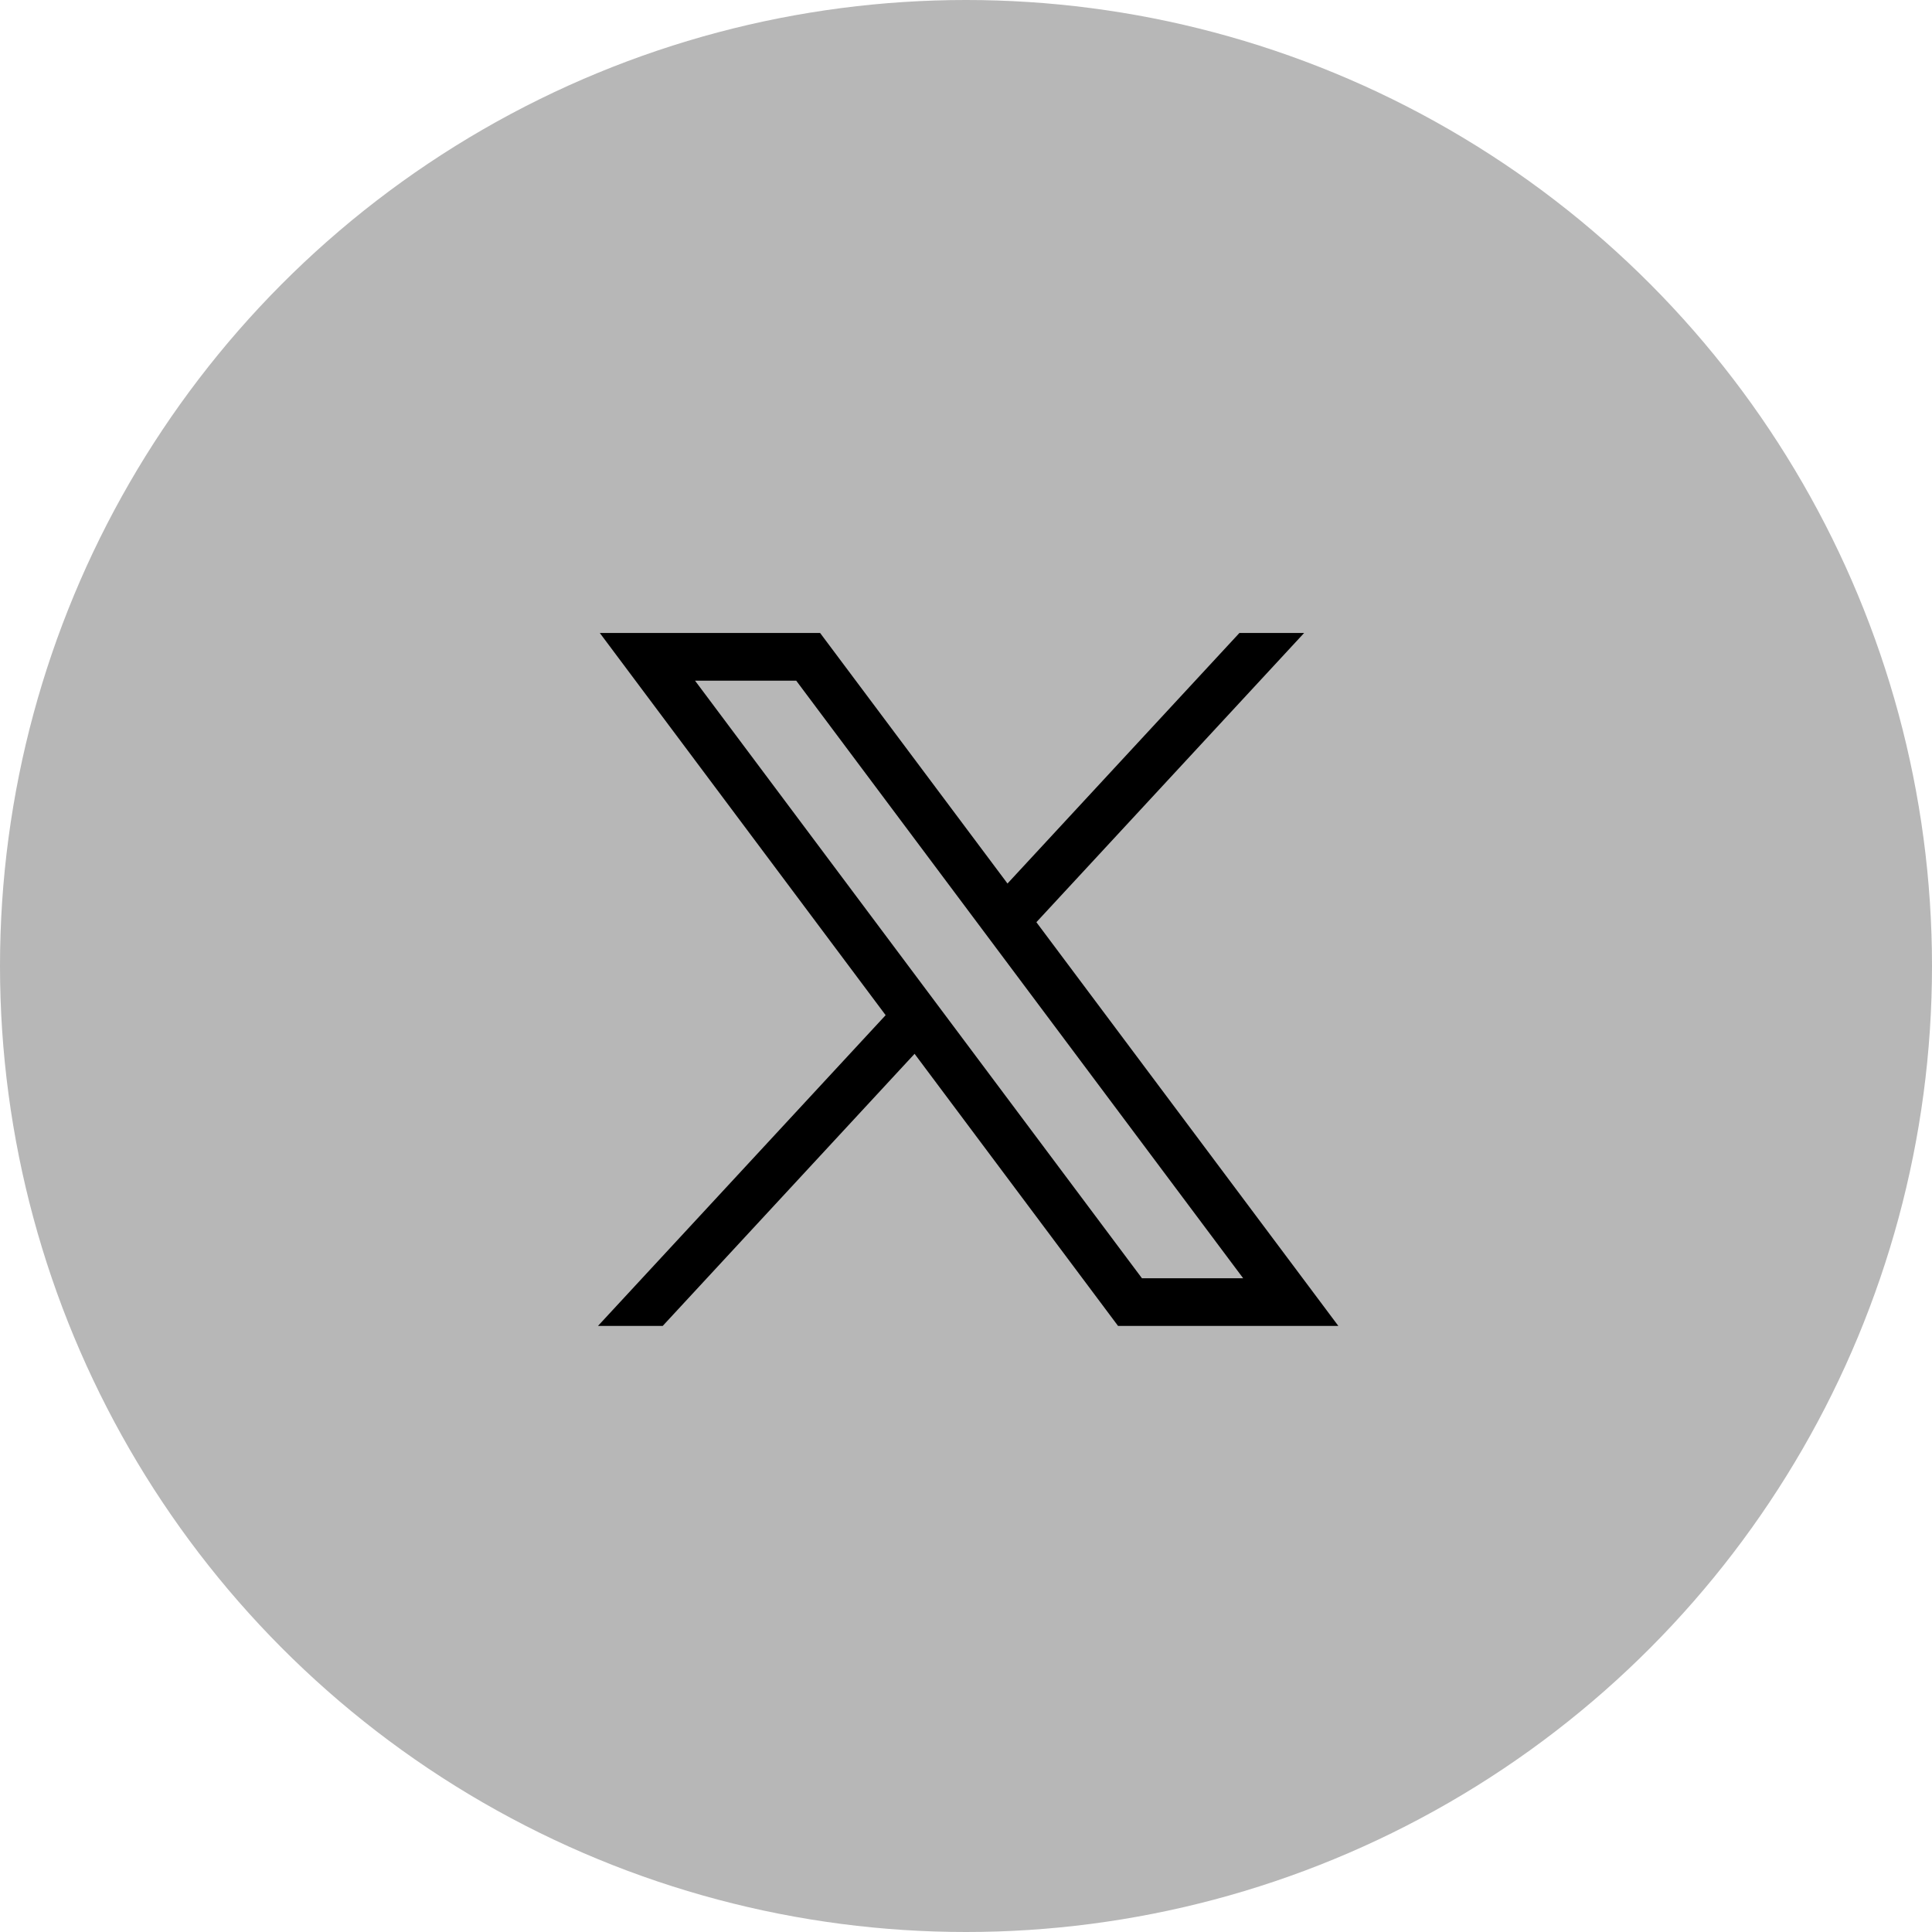
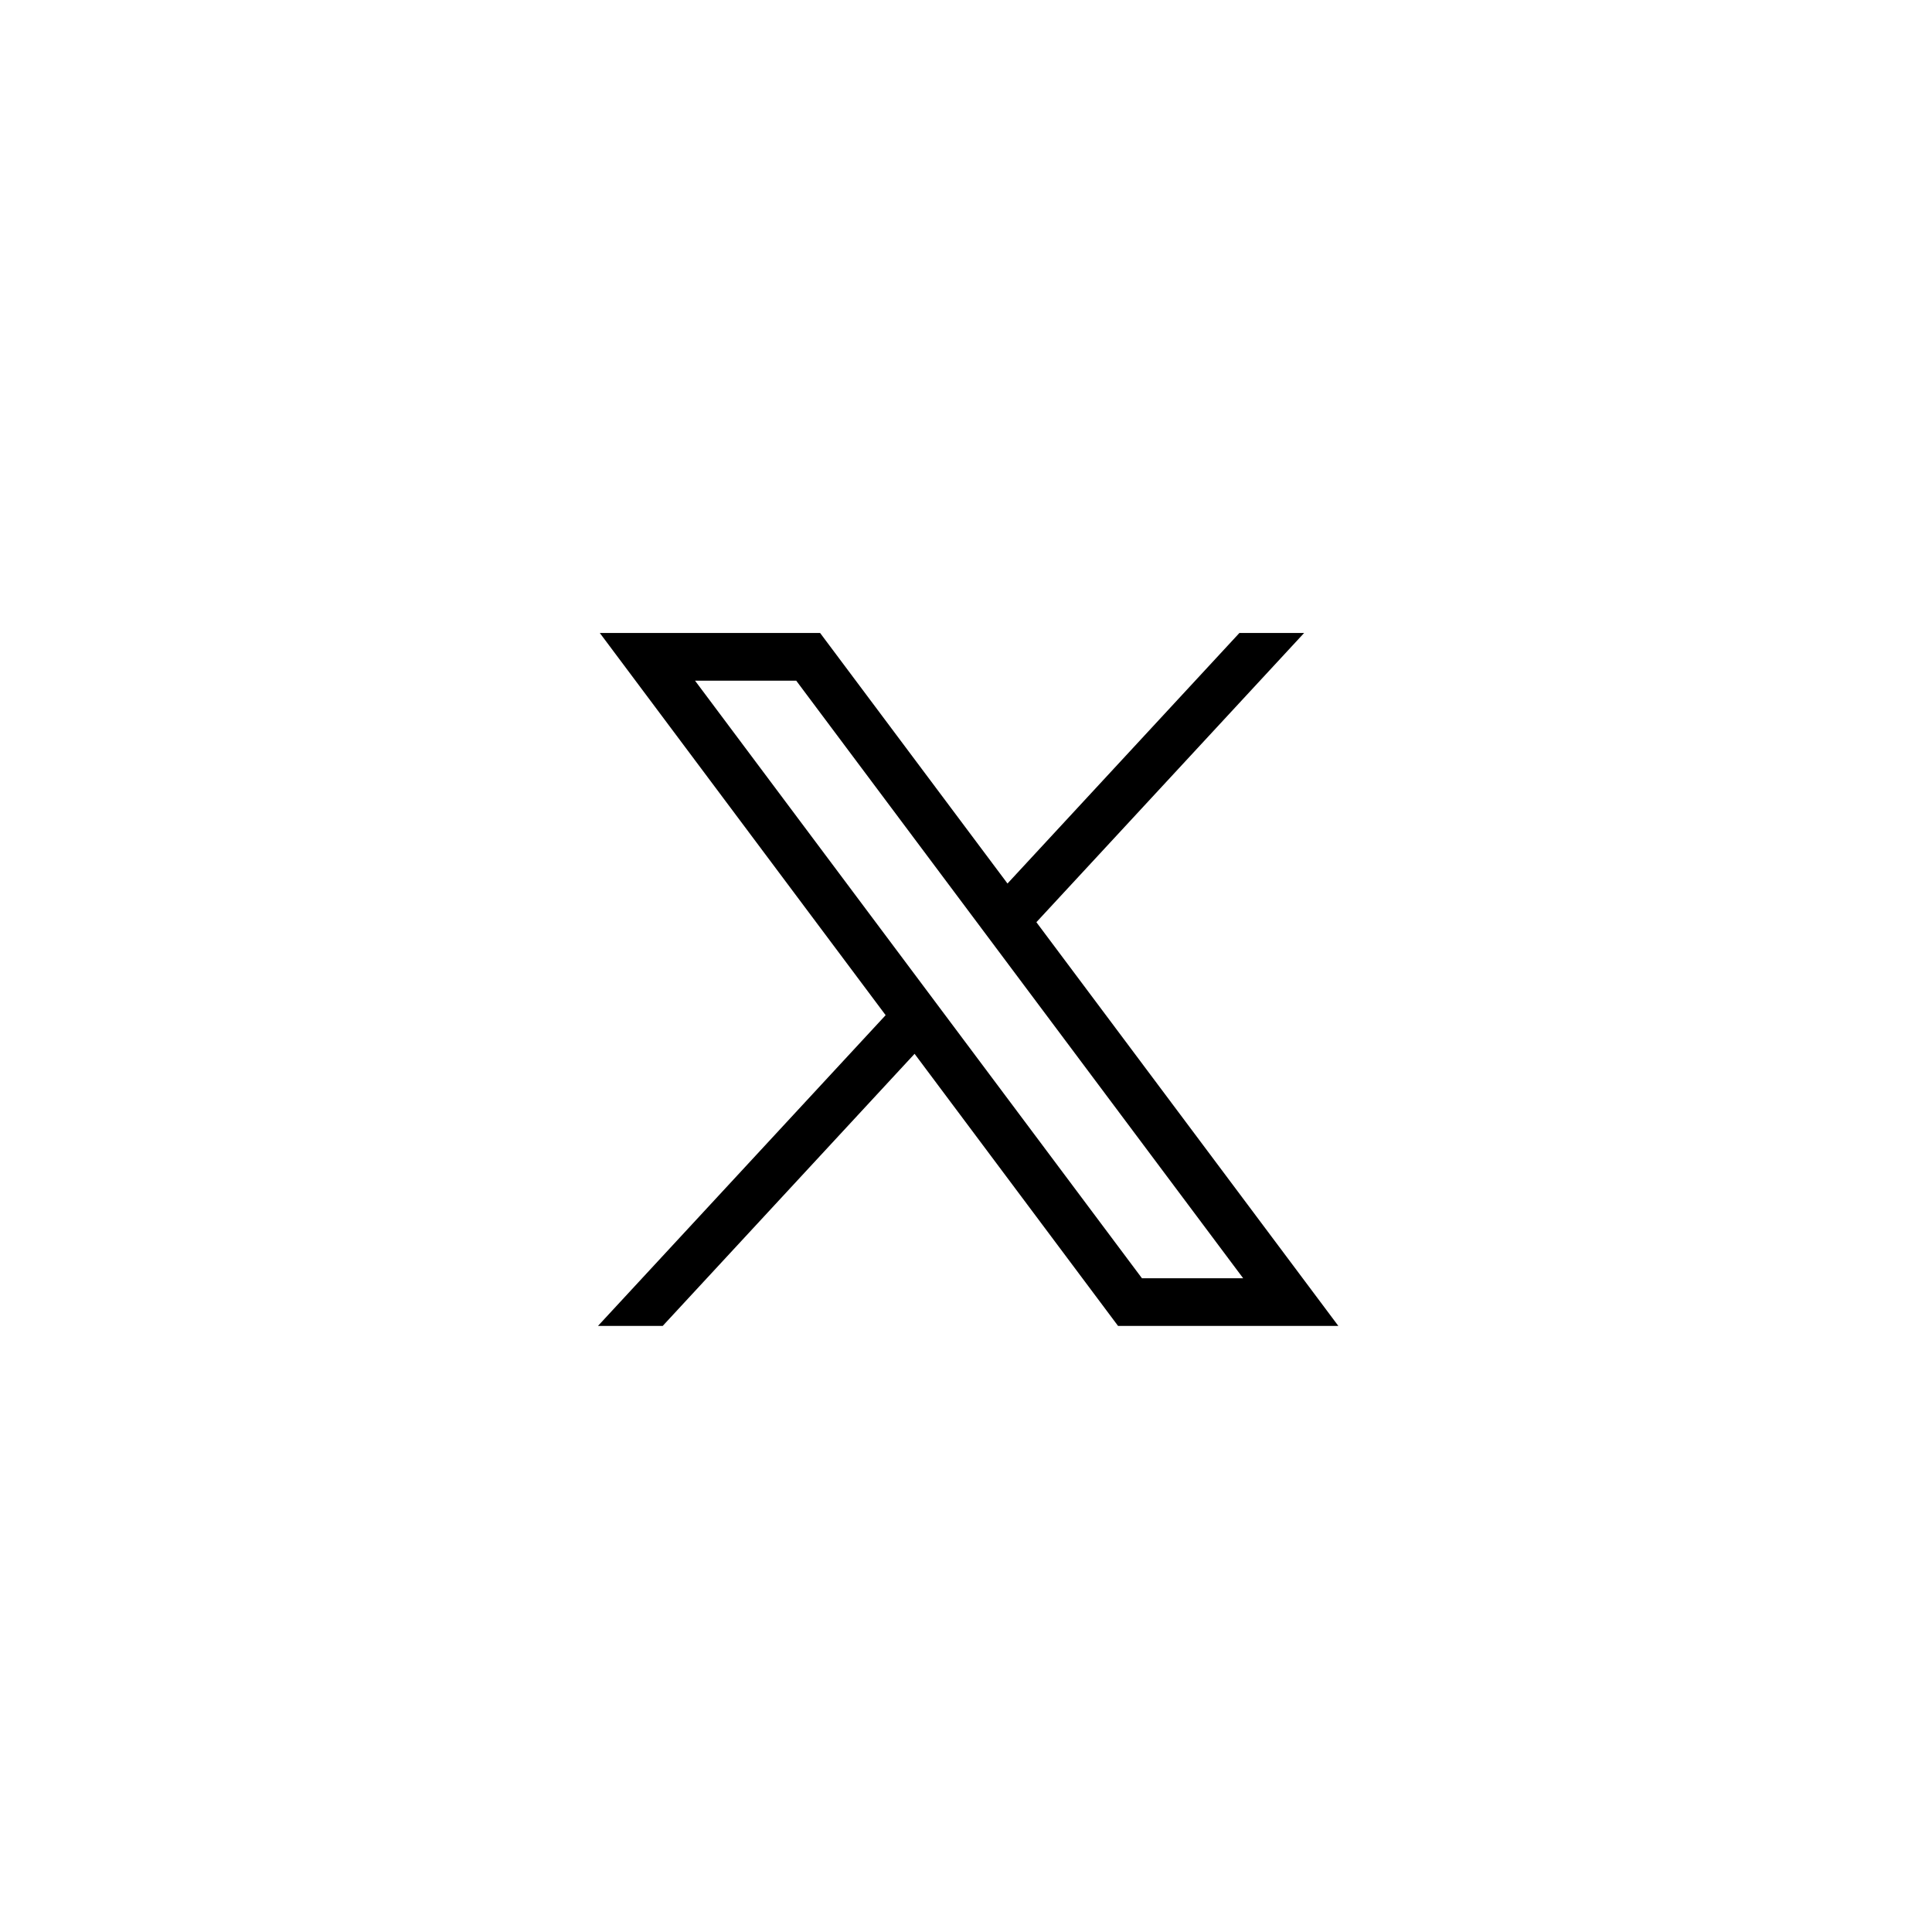
<svg xmlns="http://www.w3.org/2000/svg" width="42" height="42" viewBox="0 0 42 42">
  <g id="Group_1" data-name="Group 1" transform="translate(-766 -369)">
-     <circle id="Ellipse_4" data-name="Ellipse 4" cx="21" cy="21" r="21" transform="translate(766 369)" fill="#B7B7B7" />
    <path id="path1009" d="M483.979,356.79l6.214,8.309-6.253,6.755h1.407l5.475-5.915,4.423,5.915h4.789l-6.564-8.776,5.821-6.288h-1.407l-5.042,5.447-4.074-5.447Zm2.07,1.037h2.2l9.716,12.991h-2.2Z" transform="translate(295.06 25.97)" fill="#000" />
  </g>
</svg>